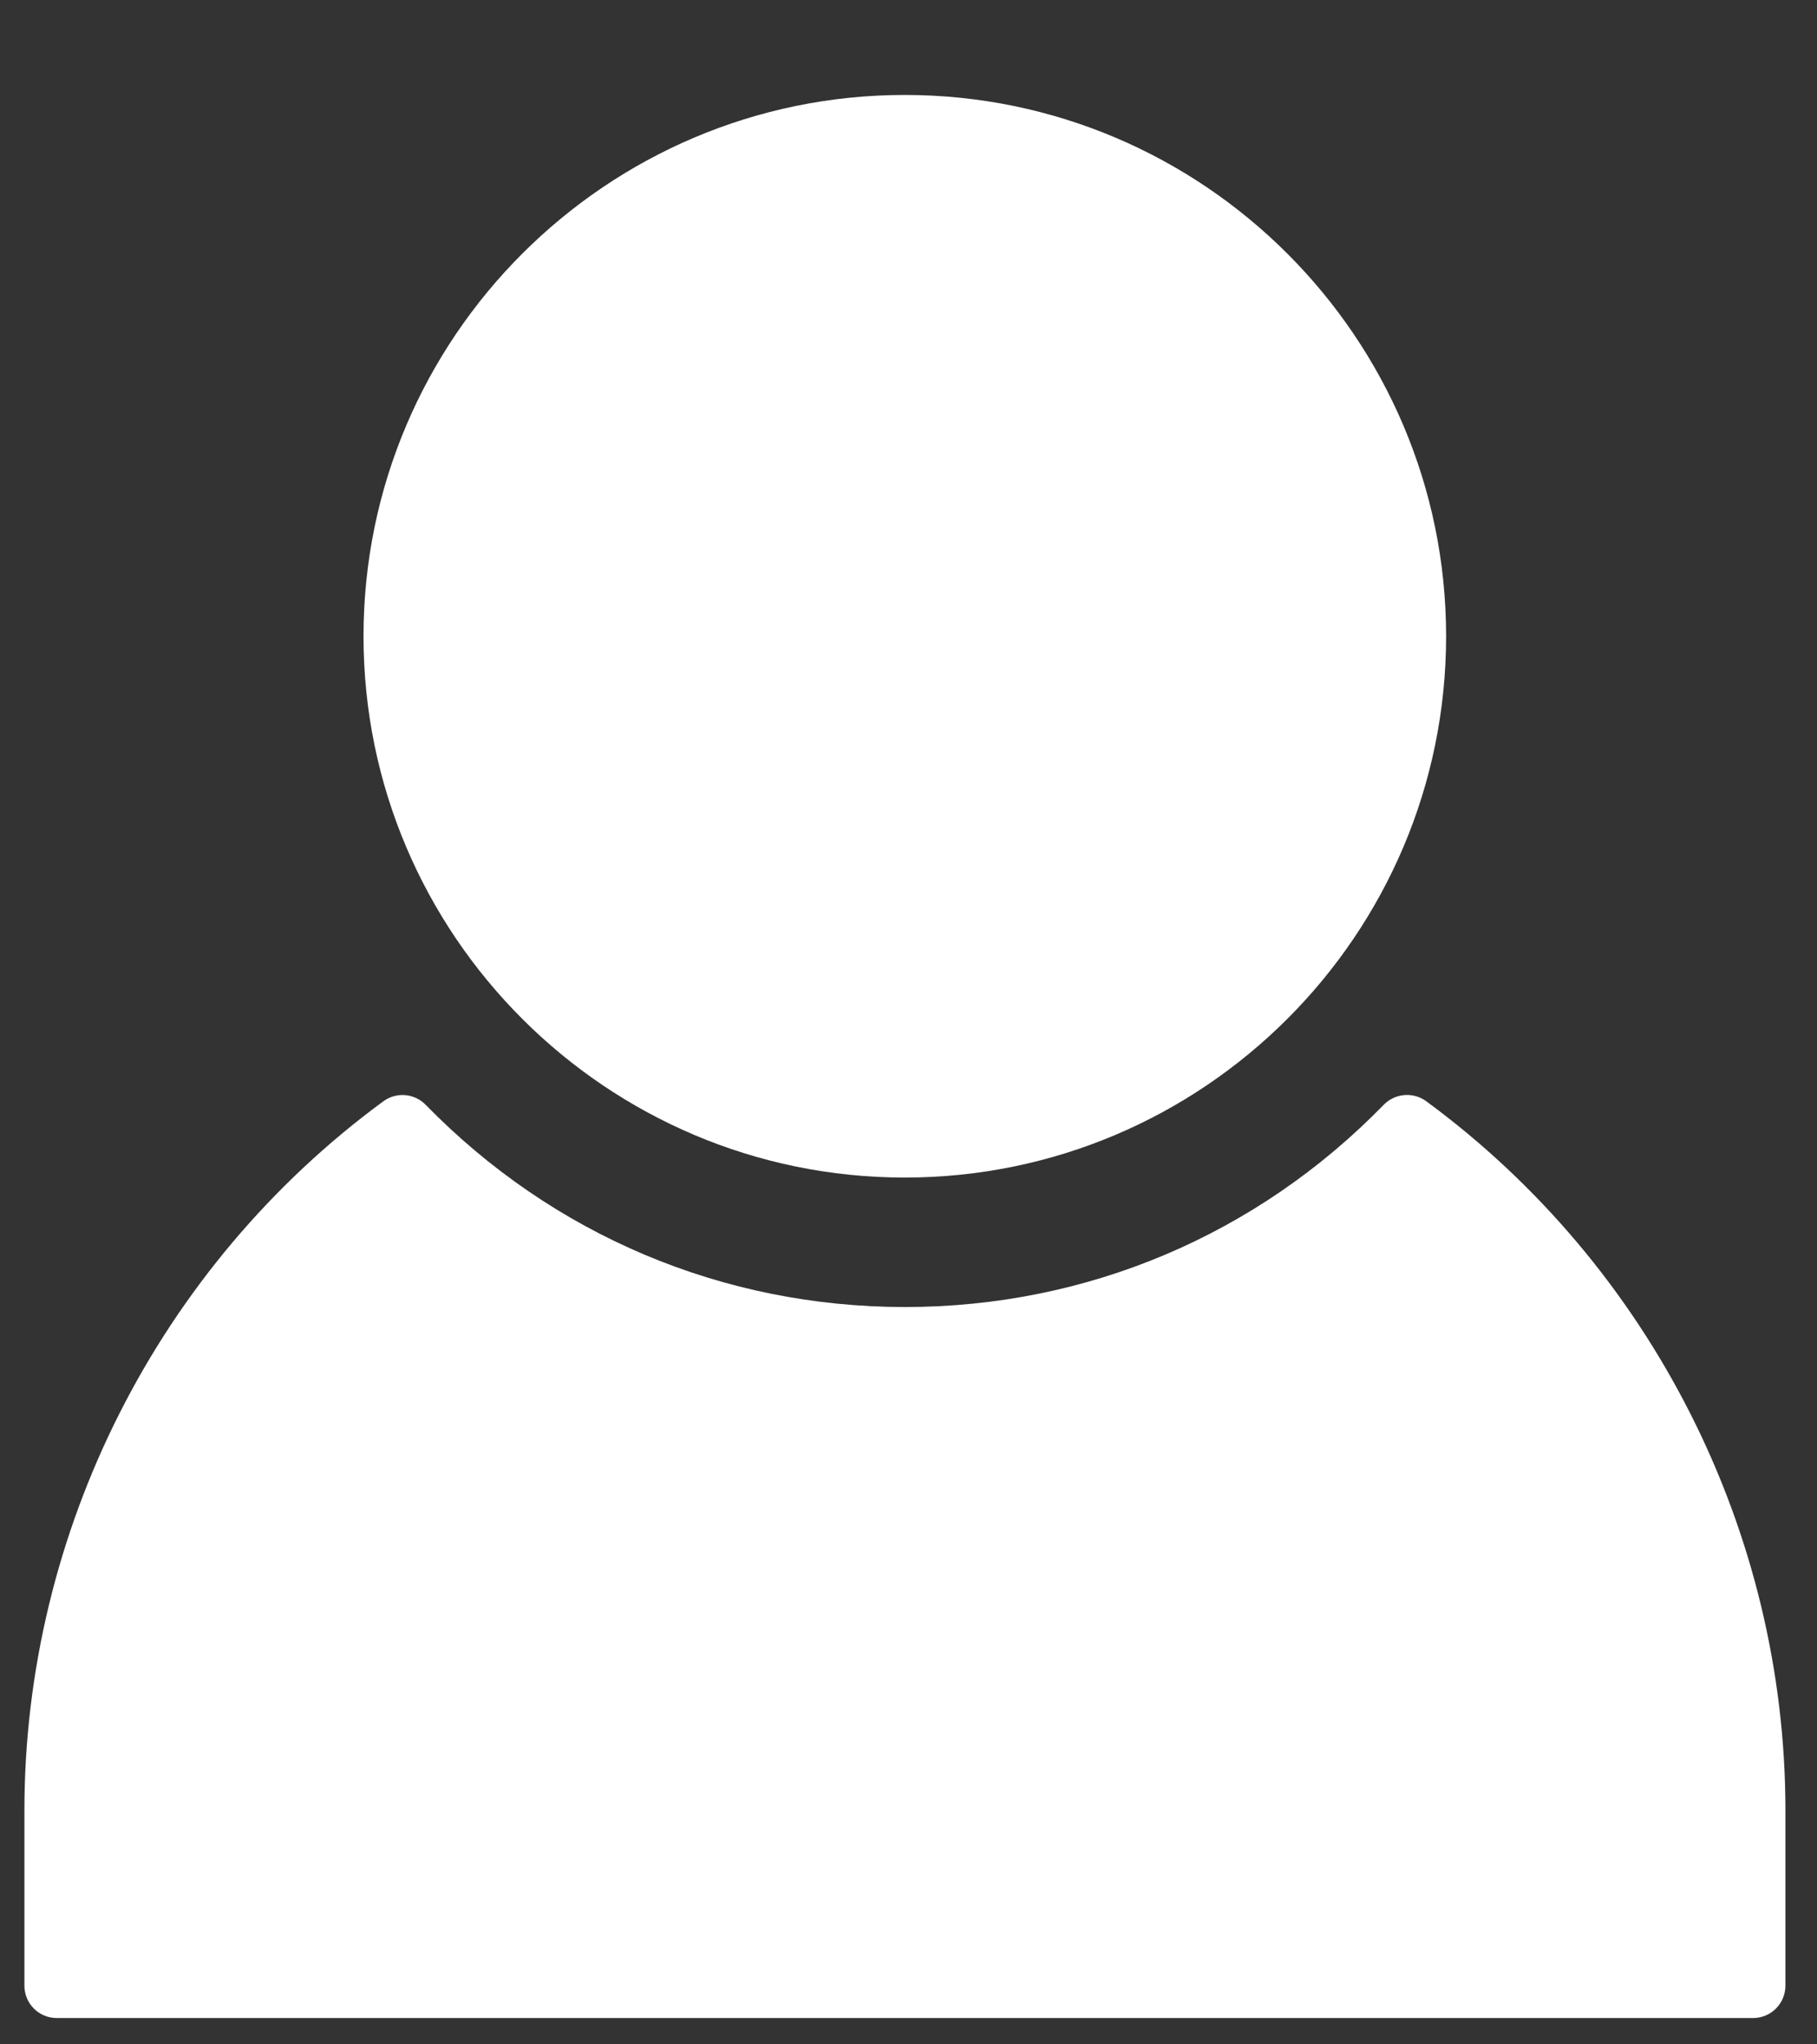
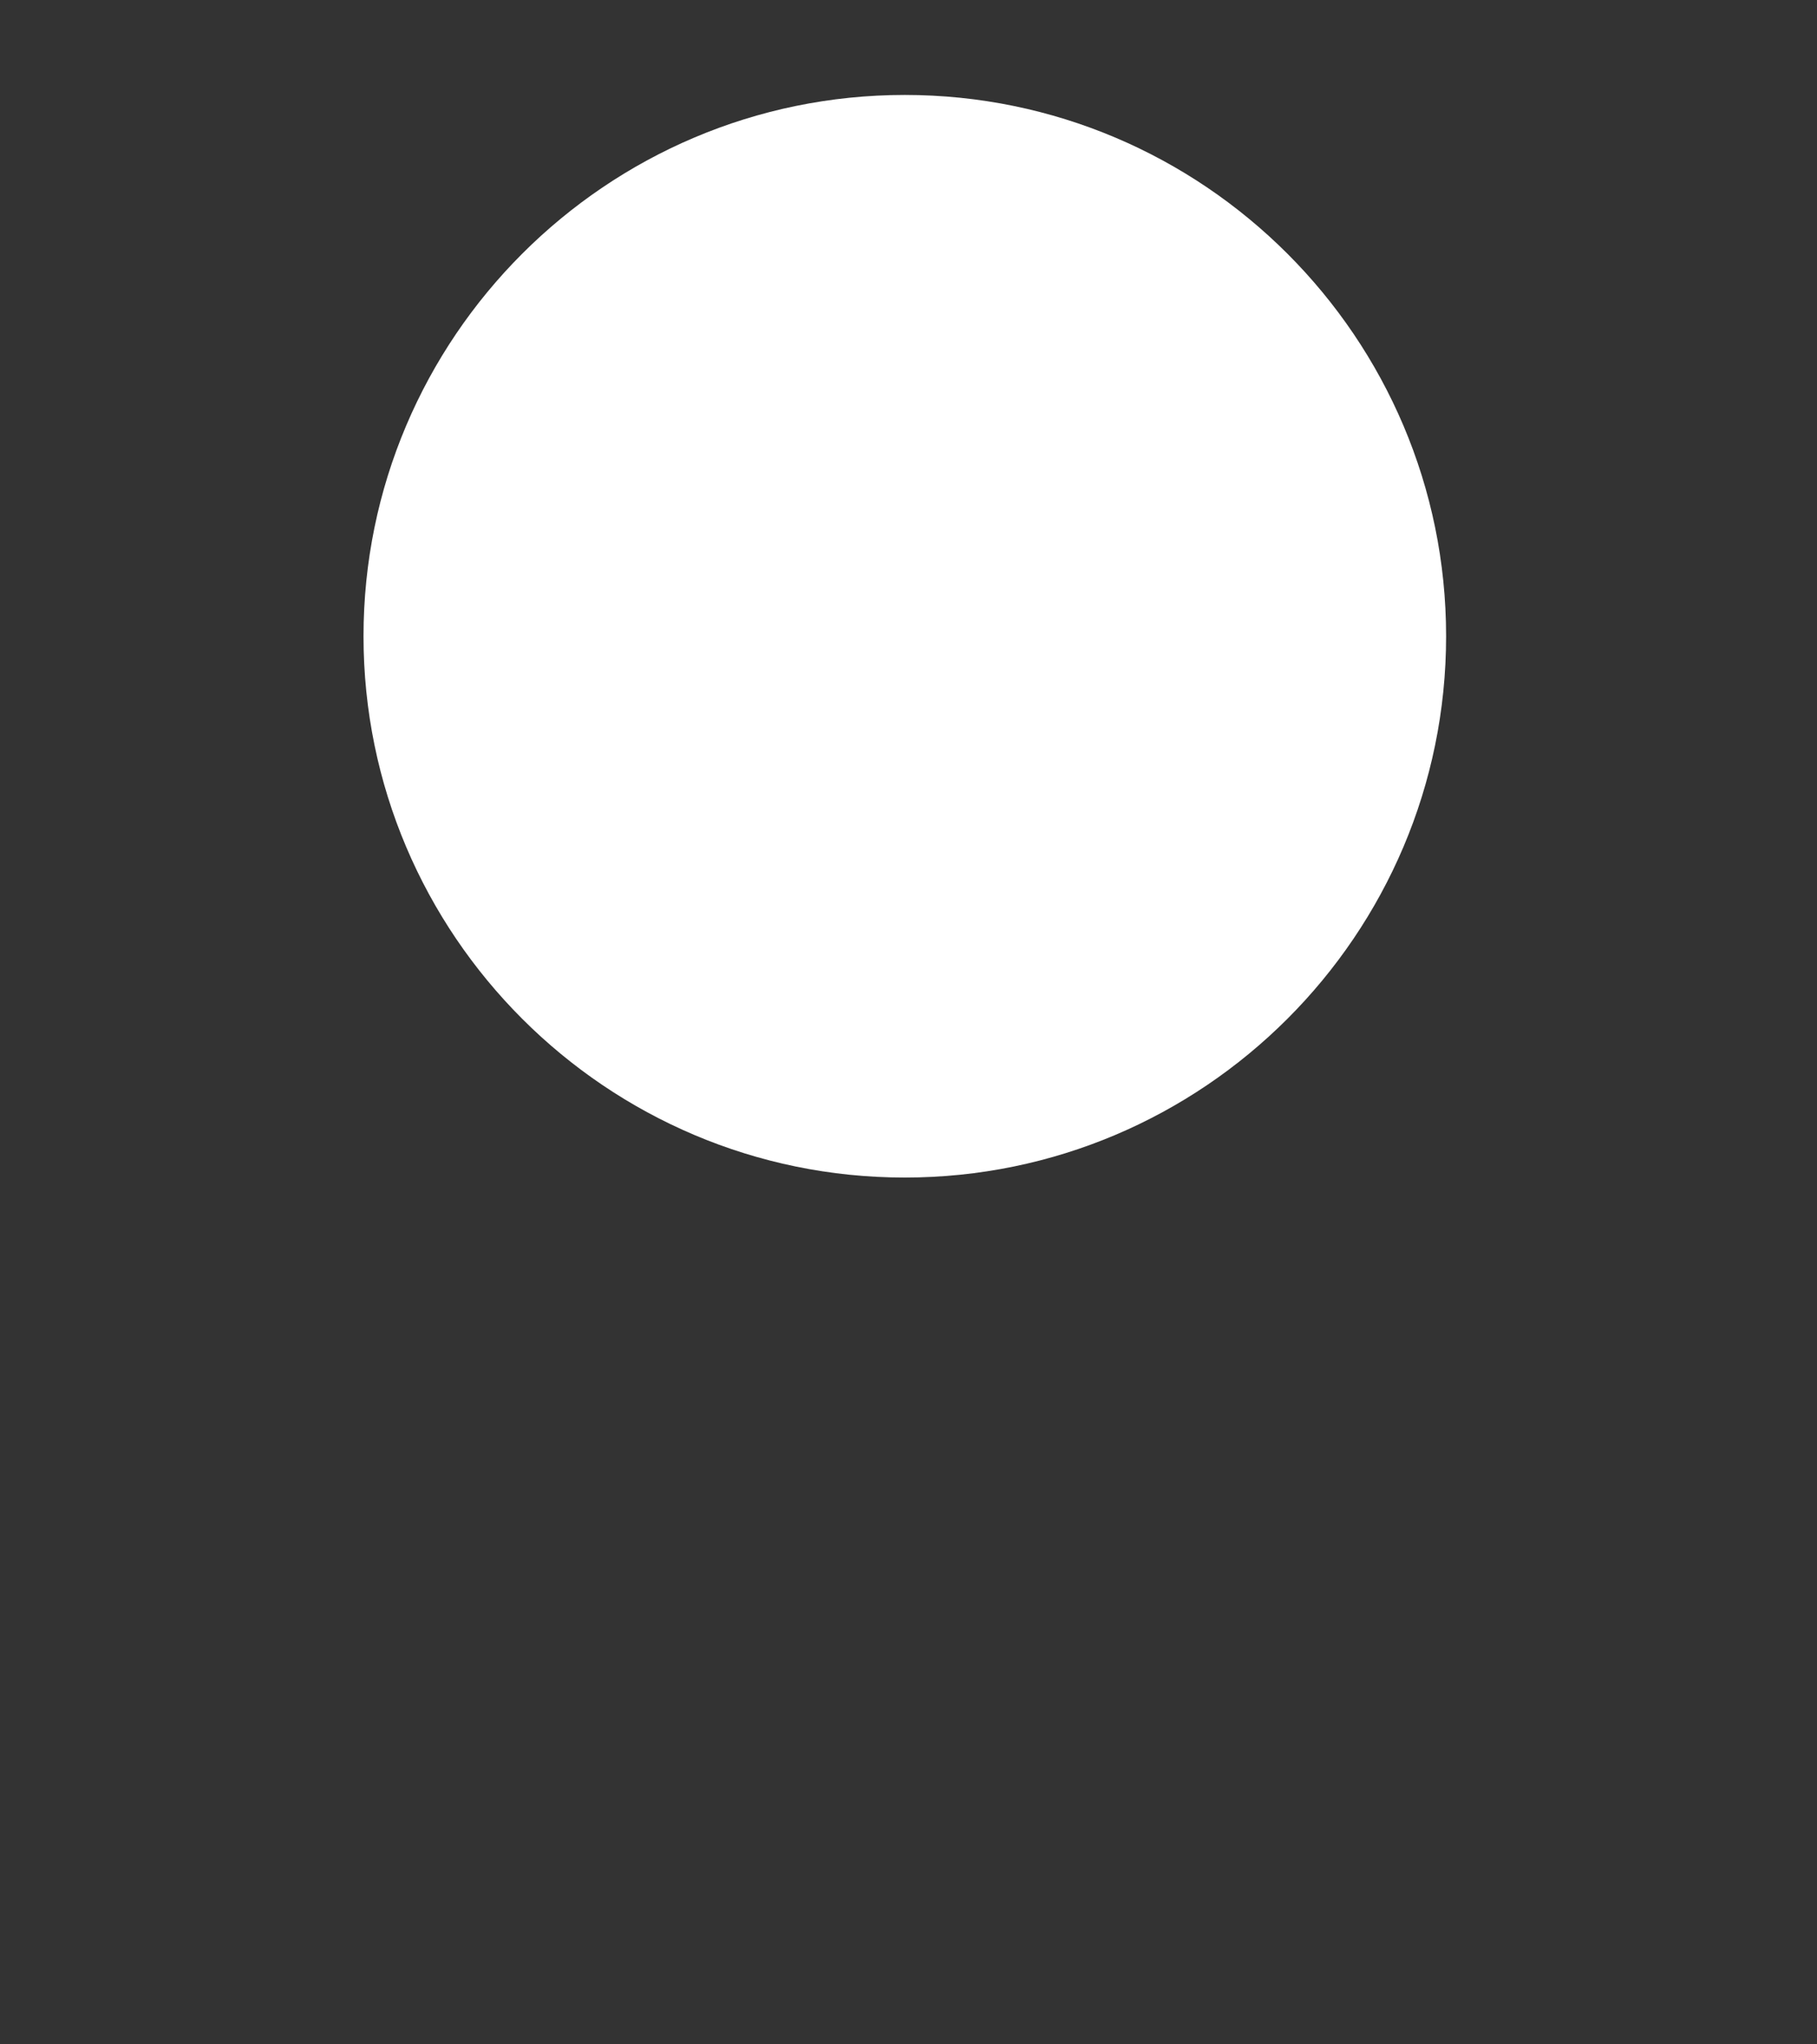
<svg xmlns="http://www.w3.org/2000/svg" width="16" height="18" viewBox="0 0 16 18" fill="none">
  <rect x="0" y="0" width="16" height="18" fill="#333333" stroke="none" />
  <path d="M7.967 10.368C10.595 10.368 12.734 8.231 12.734 5.602C12.734 2.974 10.596 0.836 7.967 0.836C5.34 0.836 3.201 2.974 3.201 5.602C3.201 8.231 5.34 10.368 7.967 10.368Z" fill="white" />
-   <path d="M0.215 15.941L0.215 17.483C0.215 17.641 0.342 17.768 0.499 17.768H15.438C15.595 17.768 15.722 17.64 15.722 17.483V15.941C15.722 13.486 14.54 11.152 12.559 9.696C12.444 9.612 12.286 9.625 12.186 9.726C11.067 10.875 9.57 11.508 7.969 11.508C6.367 11.508 4.868 10.875 3.748 9.727C3.649 9.626 3.49 9.612 3.375 9.697C1.396 11.15 0.215 13.485 0.215 15.941Z" fill="white" />
</svg>